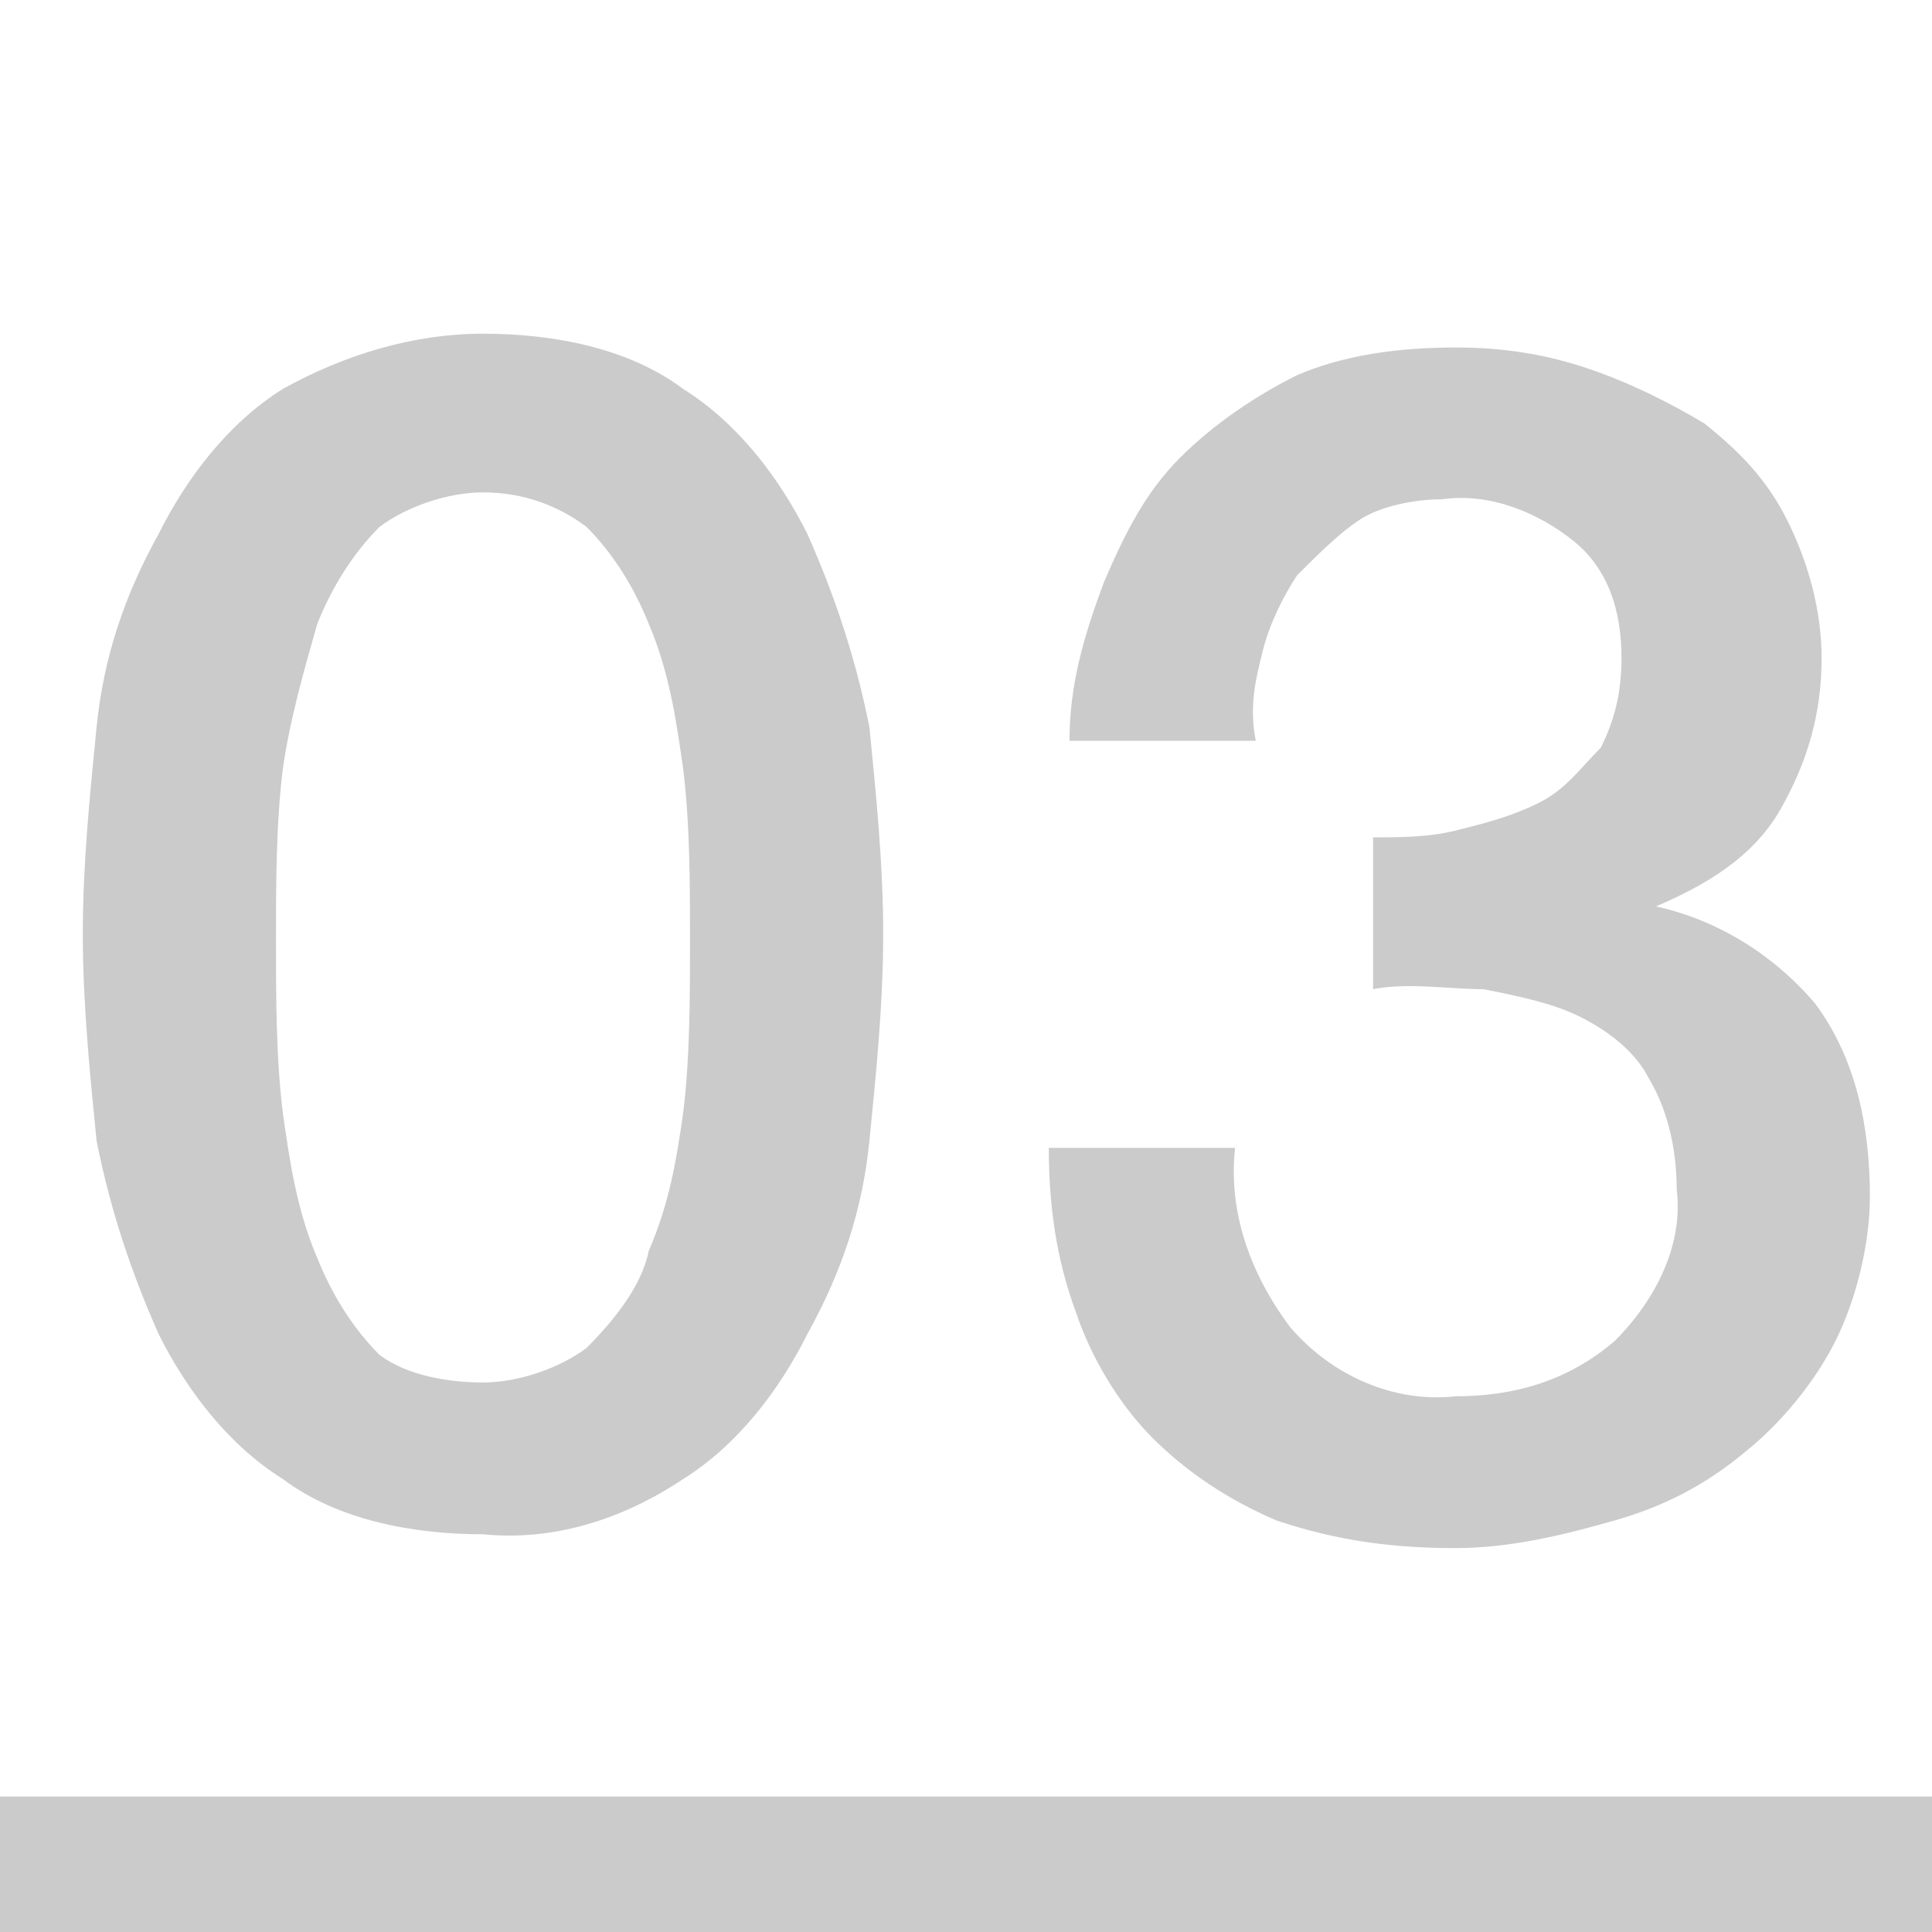
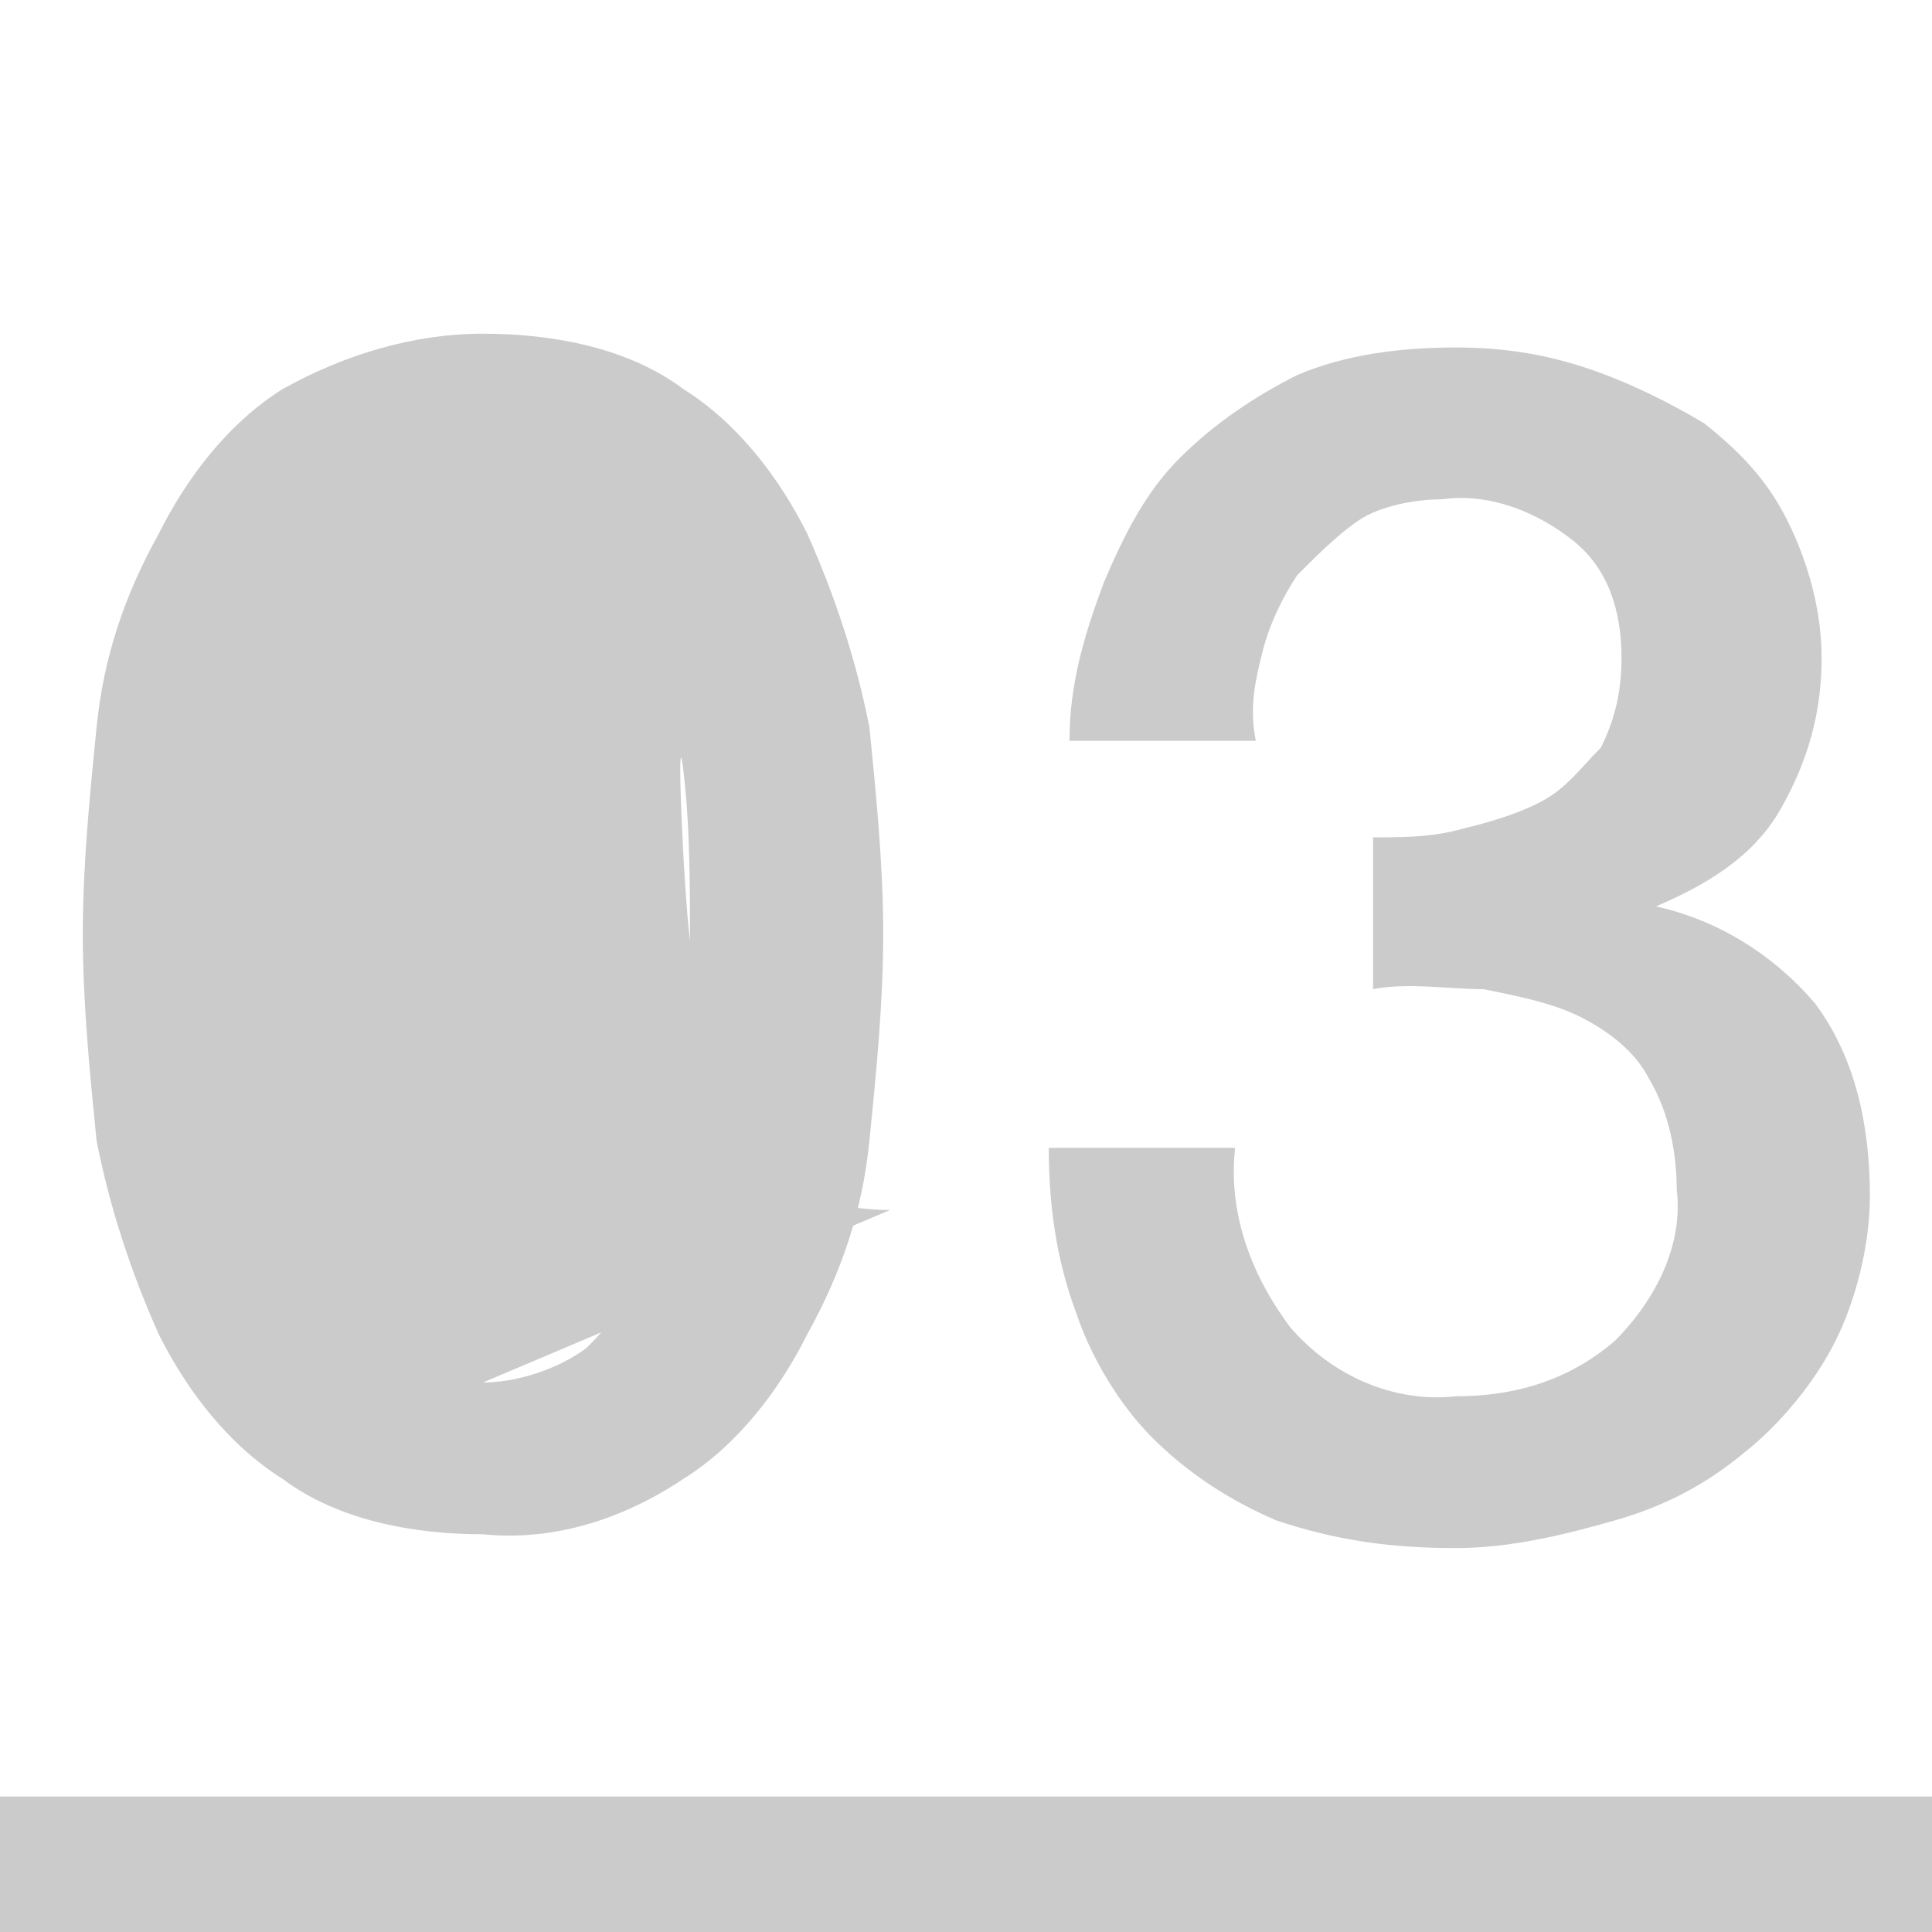
<svg xmlns="http://www.w3.org/2000/svg" version="1.1" id="レイヤー_1" x="0" y="0" viewBox="0 0 28 28" xml:space="preserve">
-   <path d="M542 10598.9h28v2h-28zm7-21.2c1 0 2.1.2 2.9.8.8.5 1.4 1.3 1.8 2.1.4.9.7 1.8.9 2.8.1 1 .2 2 .2 3s-.1 2-.2 3-.4 1.9-.9 2.8c-.4.8-1 1.6-1.8 2.1-.9.6-1.9.9-2.9.8-1 0-2.1-.2-2.9-.8-.8-.5-1.4-1.3-1.8-2.1-.4-.9-.7-1.8-.9-2.8-.1-1-.2-2-.2-3s.1-2 .2-3 .4-1.9.9-2.8c.4-.8 1-1.6 1.8-2.1.9-.5 1.9-.8 2.9-.8zm0 15.2c.5 0 1.1-.2 1.5-.5.4-.4.8-.9.9-1.4.3-.7.4-1.3.5-2 .1-.8.1-1.7.1-2.5s0-1.7-.1-2.5c-.1-.7-.2-1.4-.5-2.1-.2-.5-.5-1-.9-1.4-.4-.3-.9-.5-1.5-.5-.5 0-1.1.2-1.5.5-.4.4-.7.9-.9 1.4-.2.7-.4 1.4-.5 2.1-.1.8-.1 1.7-.1 2.5s0 1.7.1 2.5c.1.7.2 1.4.5 2.1.2.5.5 1 .9 1.4.4.3 1 .4 1.5.4zm12.8-7.9c.5 0 .9 0 1.3-.1s.8-.2 1.2-.4c.4-.2.6-.5.9-.8.2-.4.3-.8.3-1.3 0-.7-.2-1.3-.7-1.7-.5-.4-1.2-.7-1.9-.6-.4 0-.9.1-1.2.3-.3.2-.6.5-.9.8-.2.3-.4.7-.5 1.1-.1.4-.2.8-.1 1.3h-2.7c0-.8.2-1.5.5-2.3.3-.7.6-1.3 1.1-1.8.5-.5 1.1-.9 1.7-1.2.7-.3 1.5-.4 2.3-.4.7 0 1.3.1 1.9.3.6.2 1.2.5 1.7.8.5.4.9.8 1.2 1.4.3.6.5 1.3.5 2 0 .8-.2 1.5-.6 2.2-.4.7-1.1 1.1-1.8 1.4.9.2 1.7.7 2.3 1.4.6.8.8 1.8.8 2.8 0 .7-.2 1.5-.5 2.1-.3.6-.8 1.2-1.3 1.6-.6.5-1.2.8-1.9 1-.7.2-1.5.4-2.3.4-.9 0-1.7-.1-2.6-.4-.7-.3-1.3-.7-1.8-1.2s-.9-1.2-1.1-1.8c-.3-.8-.4-1.6-.4-2.4h2.7c-.1.9.2 1.8.8 2.6.6.7 1.5 1.1 2.4 1 .8 0 1.6-.2 2.3-.8.6-.6 1-1.4.9-2.2 0-.5-.1-1.1-.4-1.6-.2-.4-.6-.7-1-.9-.4-.2-.9-.3-1.4-.4-.5 0-1.1-.1-1.6 0v-2.2z" transform="translate(-542 -10572.864)" fill="#cbcbcb" />
+   <path d="M542 10598.9h28v2h-28zm7-21.2c1 0 2.1.2 2.9.8.8.5 1.4 1.3 1.8 2.1.4.9.7 1.8.9 2.8.1 1 .2 2 .2 3s-.1 2-.2 3-.4 1.9-.9 2.8c-.4.8-1 1.6-1.8 2.1-.9.6-1.9.9-2.9.8-1 0-2.1-.2-2.9-.8-.8-.5-1.4-1.3-1.8-2.1-.4-.9-.7-1.8-.9-2.8-.1-1-.2-2-.2-3s.1-2 .2-3 .4-1.9.9-2.8c.4-.8 1-1.6 1.8-2.1.9-.5 1.9-.8 2.9-.8zm0 15.2c.5 0 1.1-.2 1.5-.5.4-.4.8-.9.9-1.4.3-.7.4-1.3.5-2 .1-.8.1-1.7.1-2.5s0-1.7-.1-2.5s0 1.7.1 2.5c.1.7.2 1.4.5 2.1.2.5.5 1 .9 1.4.4.3 1 .4 1.5.4zm12.8-7.9c.5 0 .9 0 1.3-.1s.8-.2 1.2-.4c.4-.2.6-.5.9-.8.2-.4.3-.8.3-1.3 0-.7-.2-1.3-.7-1.7-.5-.4-1.2-.7-1.9-.6-.4 0-.9.1-1.2.3-.3.2-.6.5-.9.8-.2.3-.4.7-.5 1.1-.1.4-.2.8-.1 1.3h-2.7c0-.8.2-1.5.5-2.3.3-.7.6-1.3 1.1-1.8.5-.5 1.1-.9 1.7-1.2.7-.3 1.5-.4 2.3-.4.7 0 1.3.1 1.9.3.6.2 1.2.5 1.7.8.5.4.9.8 1.2 1.4.3.6.5 1.3.5 2 0 .8-.2 1.5-.6 2.2-.4.7-1.1 1.1-1.8 1.4.9.2 1.7.7 2.3 1.4.6.8.8 1.8.8 2.8 0 .7-.2 1.5-.5 2.1-.3.6-.8 1.2-1.3 1.6-.6.5-1.2.8-1.9 1-.7.2-1.5.4-2.3.4-.9 0-1.7-.1-2.6-.4-.7-.3-1.3-.7-1.8-1.2s-.9-1.2-1.1-1.8c-.3-.8-.4-1.6-.4-2.4h2.7c-.1.9.2 1.8.8 2.6.6.7 1.5 1.1 2.4 1 .8 0 1.6-.2 2.3-.8.6-.6 1-1.4.9-2.2 0-.5-.1-1.1-.4-1.6-.2-.4-.6-.7-1-.9-.4-.2-.9-.3-1.4-.4-.5 0-1.1-.1-1.6 0v-2.2z" transform="translate(-542 -10572.864)" fill="#cbcbcb" />
</svg>